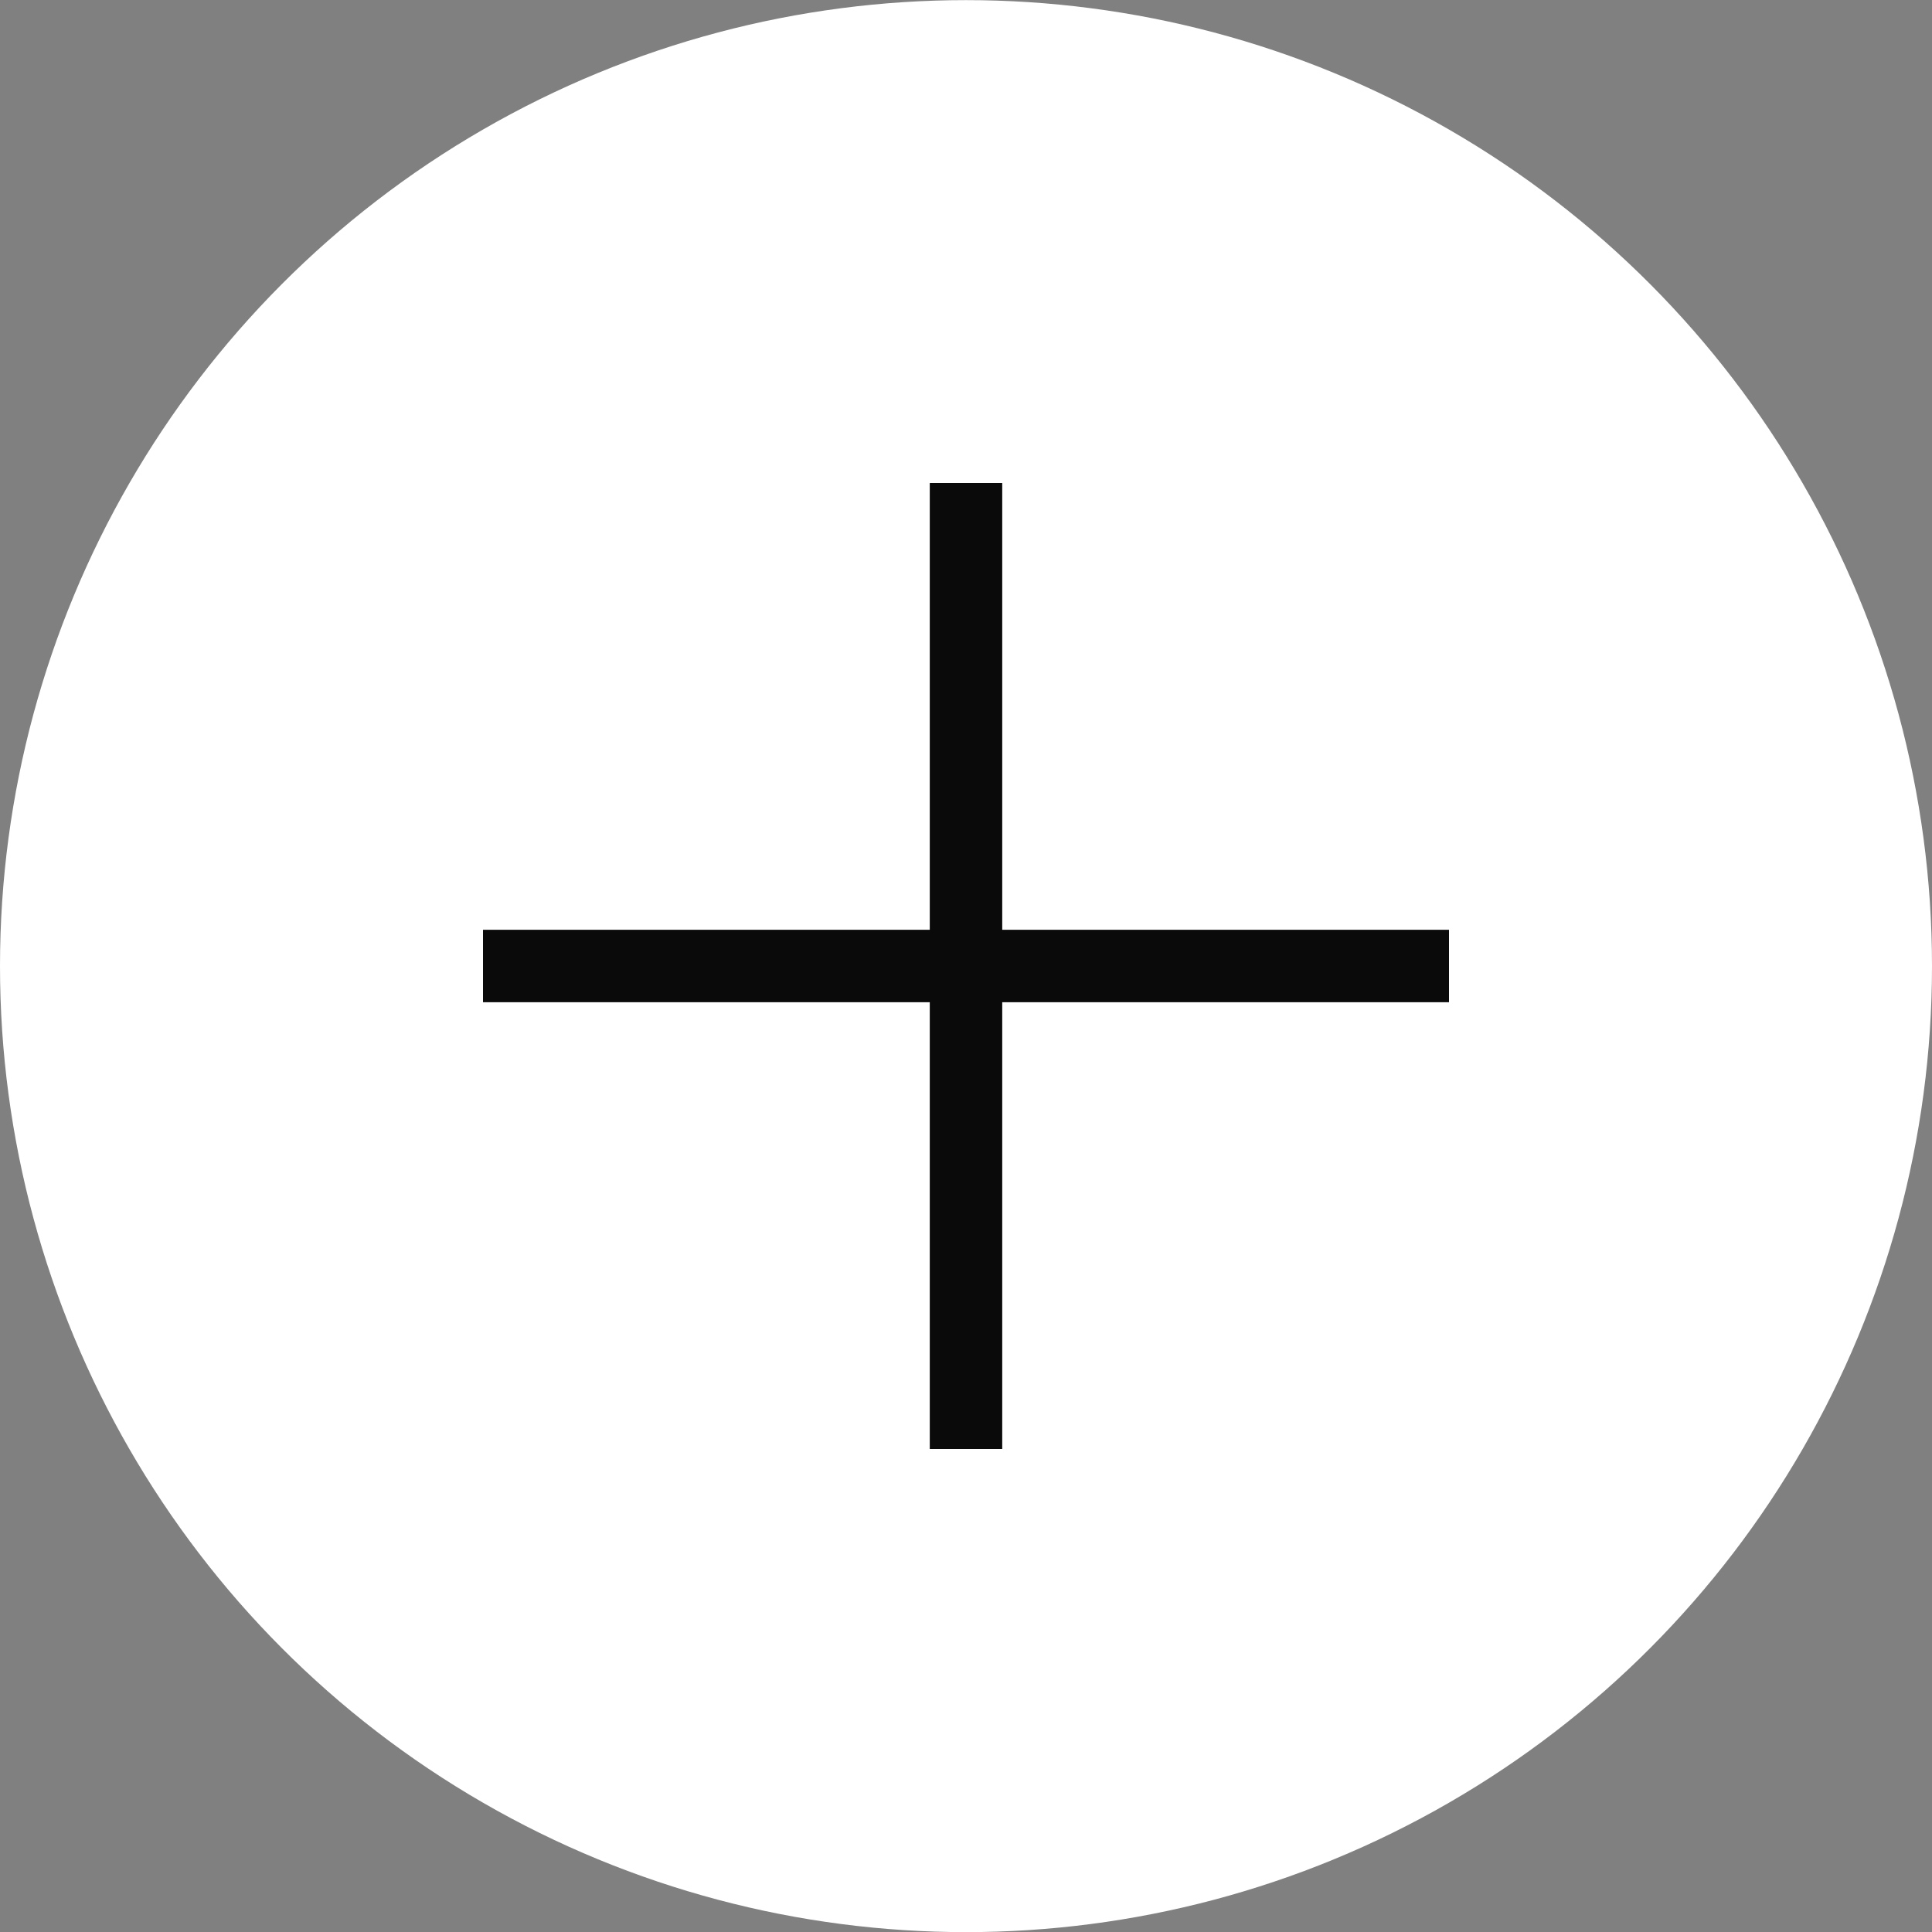
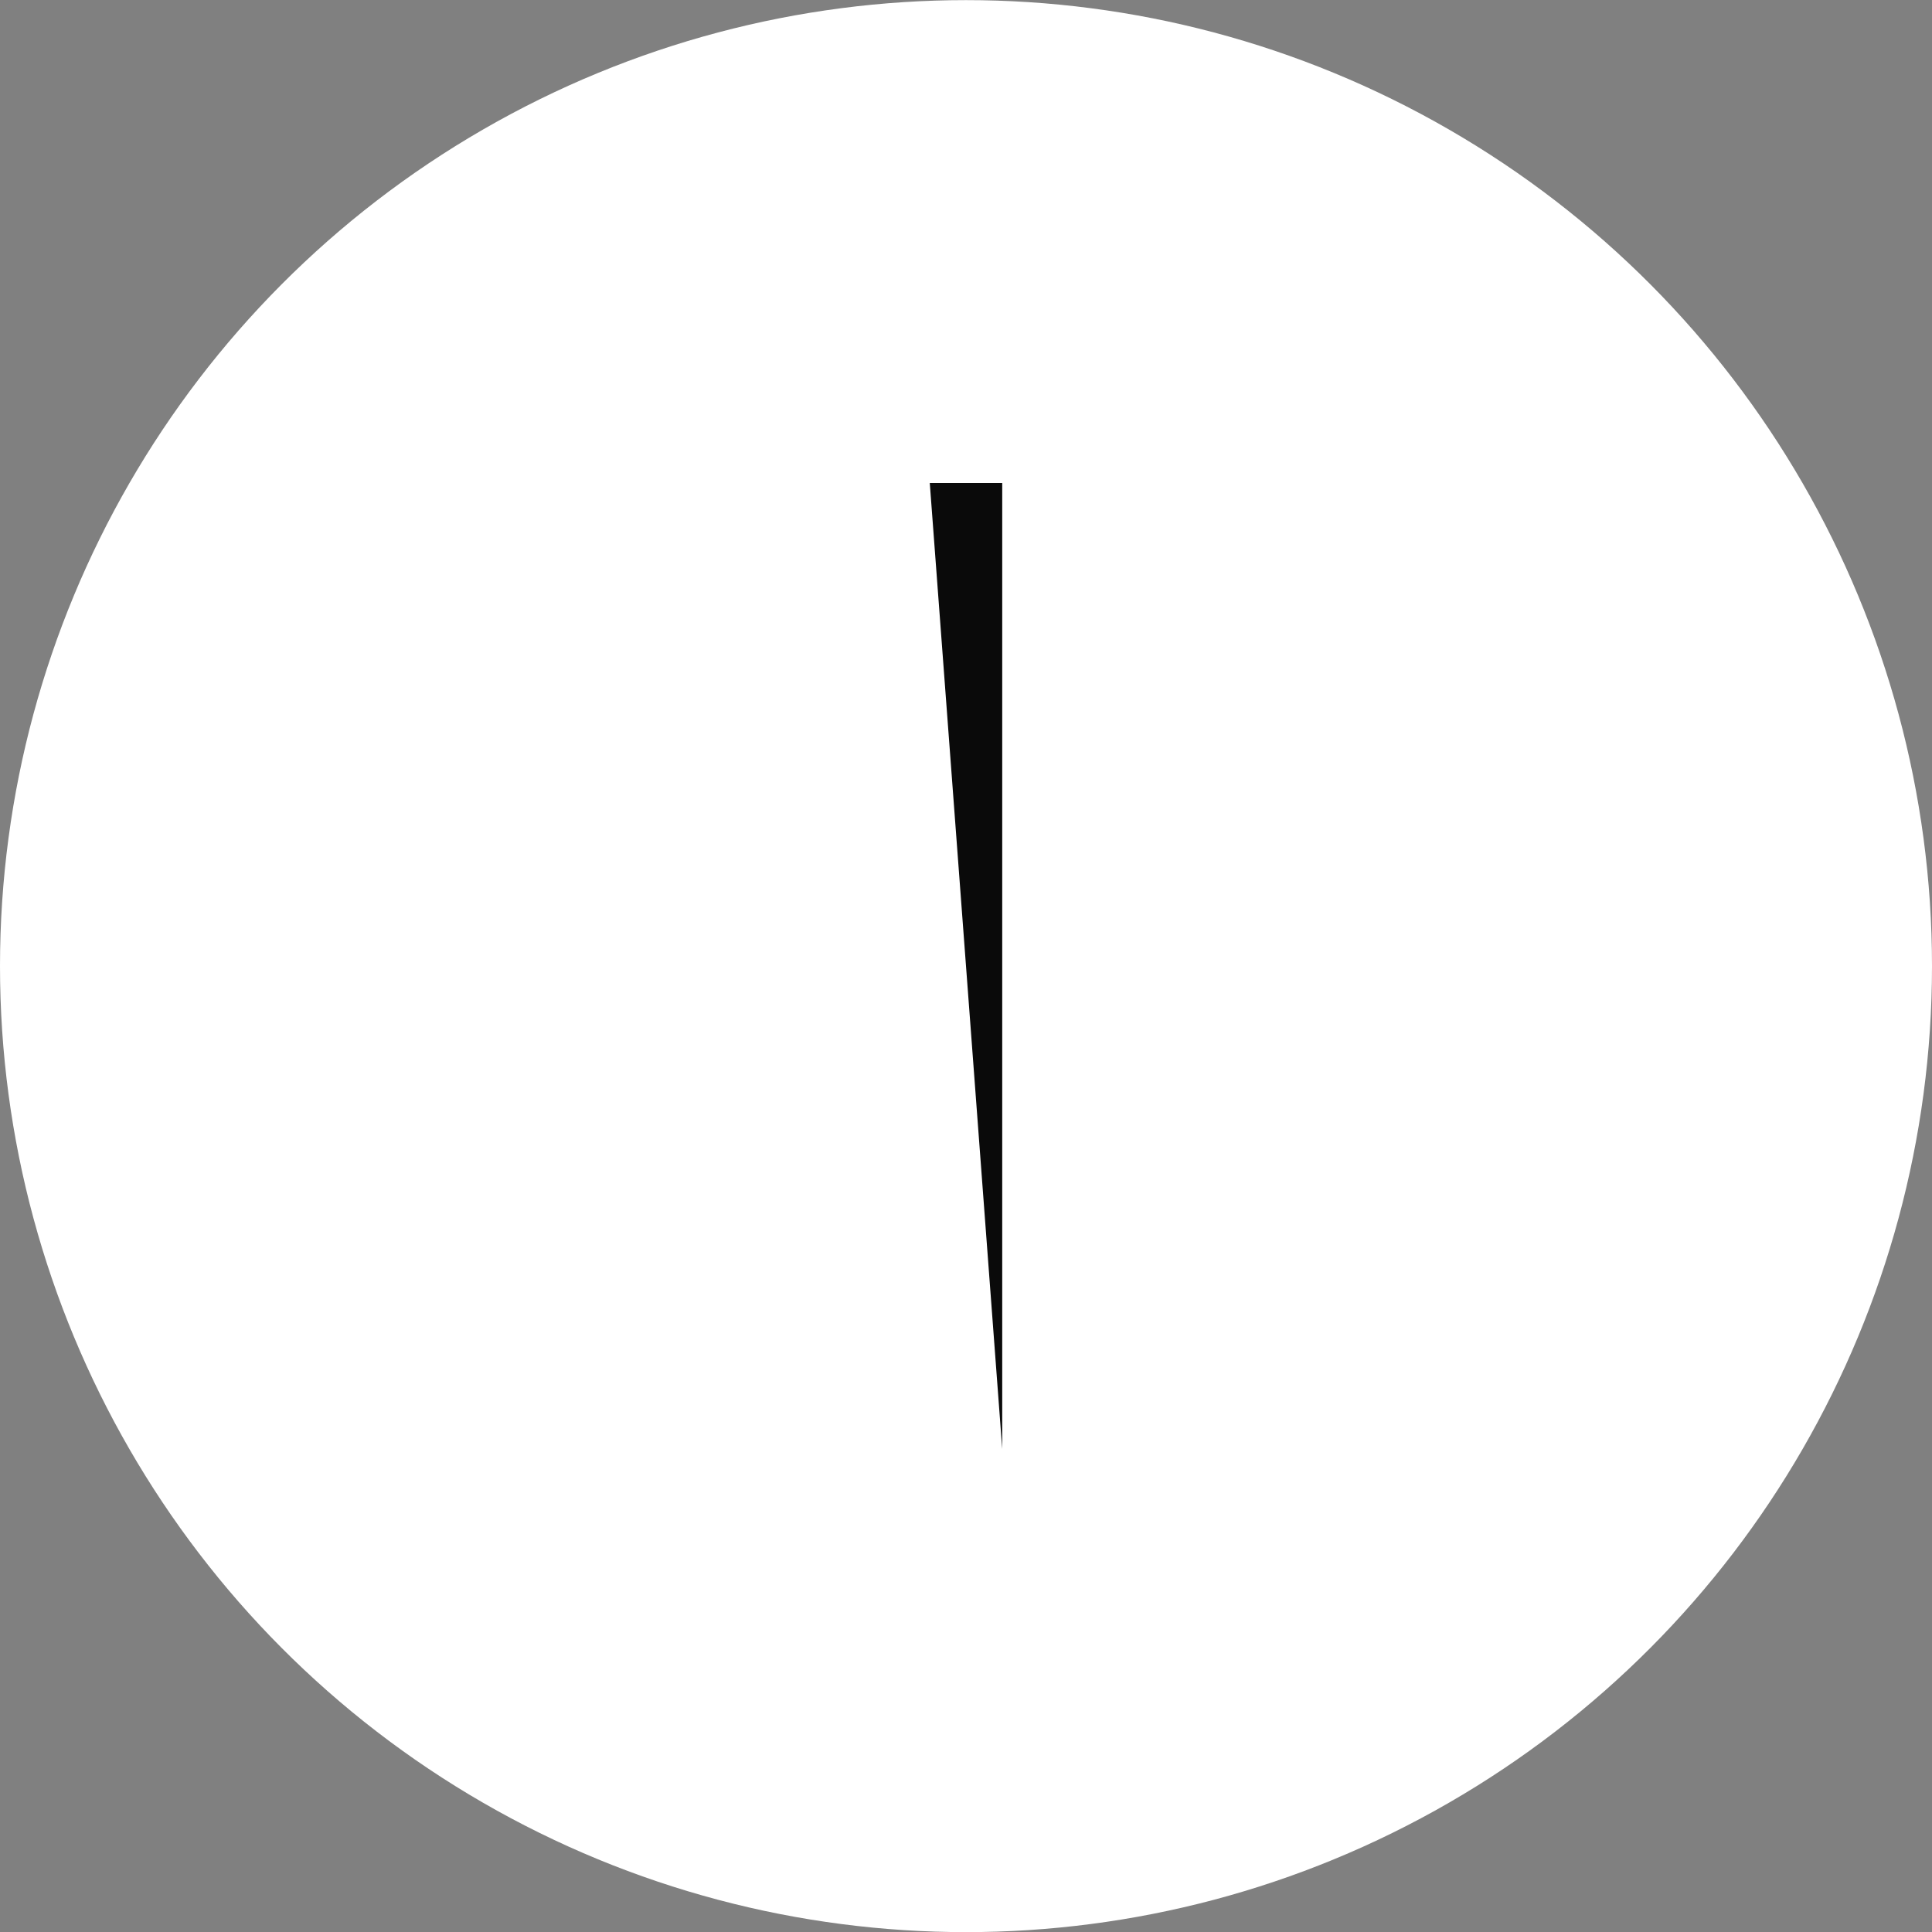
<svg xmlns="http://www.w3.org/2000/svg" width="32" height="32" viewBox="0 0 32 32" fill="none">
  <rect x="0" y="0" width="32" height="32" fill="#808080" stroke="none" />
  <g clip-path="url(#clip0_308_1967)">
    <circle cx="16" cy="16" r="16" transform="matrix(-1 0 0 1 32 0.002)" fill="white" />
-     <path fill-rule="evenodd" clip-rule="evenodd" d="M24 16.6H8V15.4H24V16.6Z" fill="#0A0A0A" />
-     <path fill-rule="evenodd" clip-rule="evenodd" d="M16.6 8L16.6 24L15.4 24L15.4 8L16.6 8Z" fill="#0A0A0A" />
+     <path fill-rule="evenodd" clip-rule="evenodd" d="M16.6 8L16.6 24L15.4 8L16.6 8Z" fill="#0A0A0A" />
  </g>
  <defs>
    <clipPath id="clip0_308_1967">
      <rect width="32" height="32" fill="white" />
    </clipPath>
  </defs>
</svg>